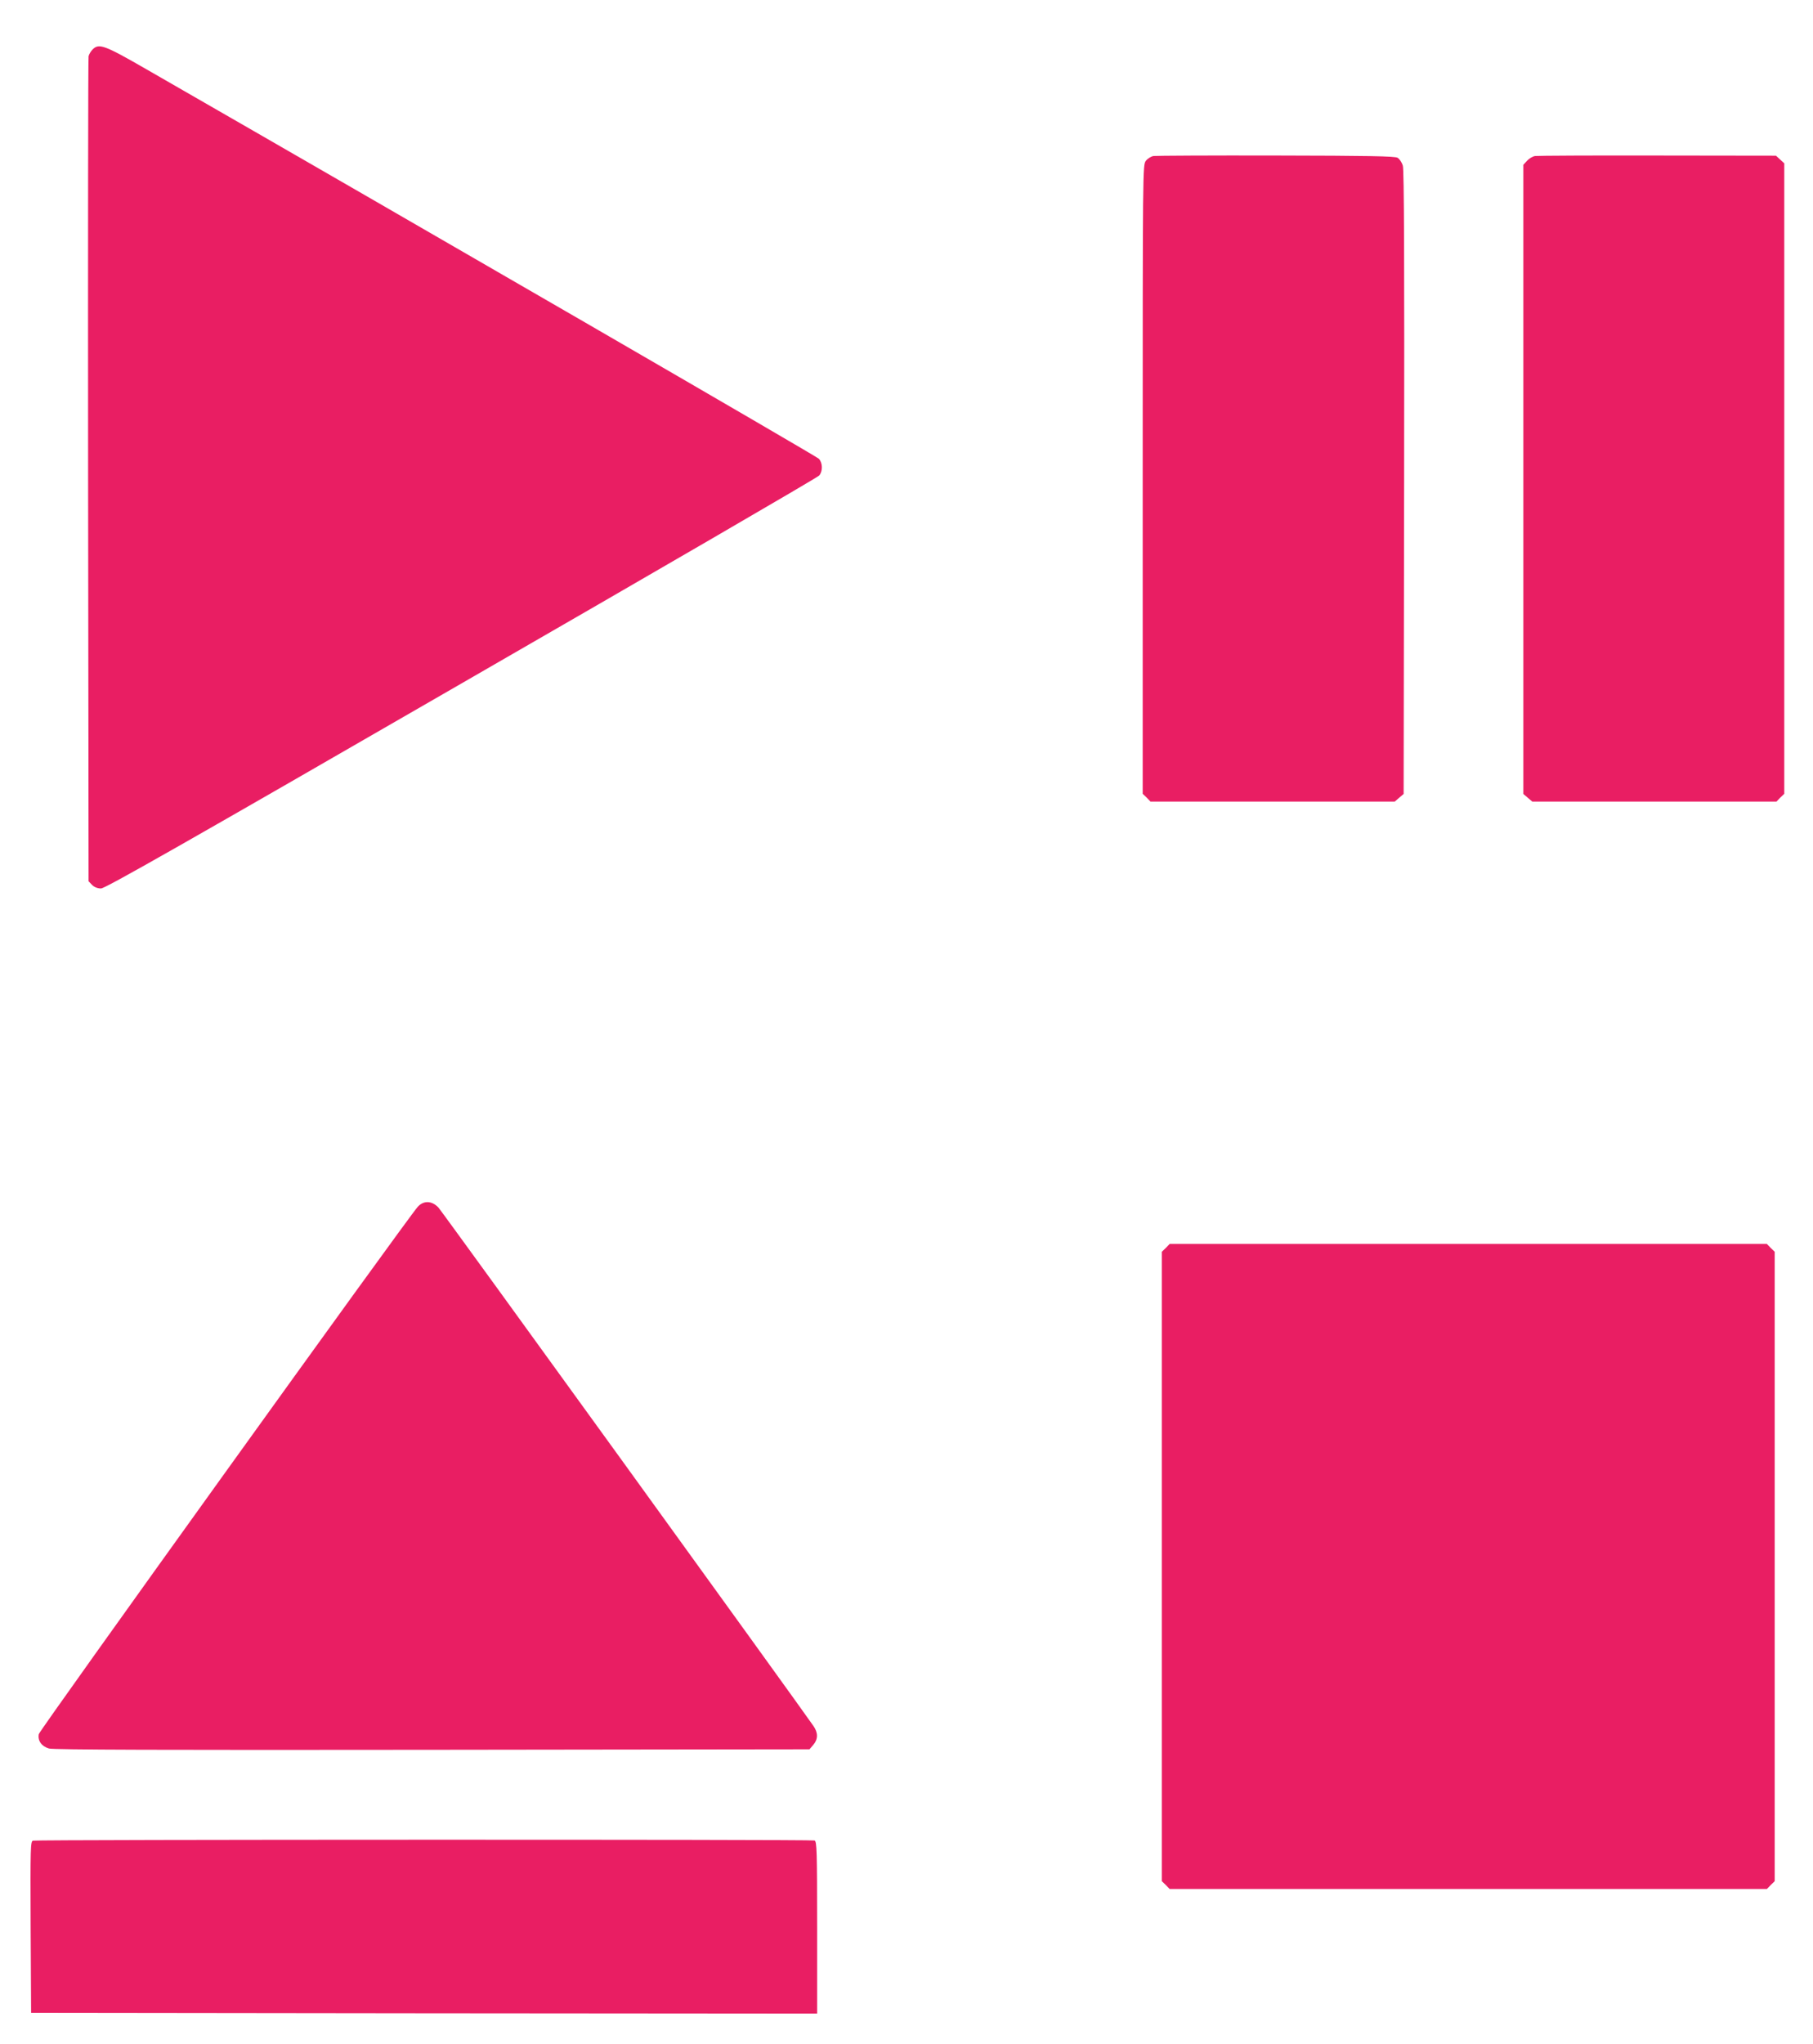
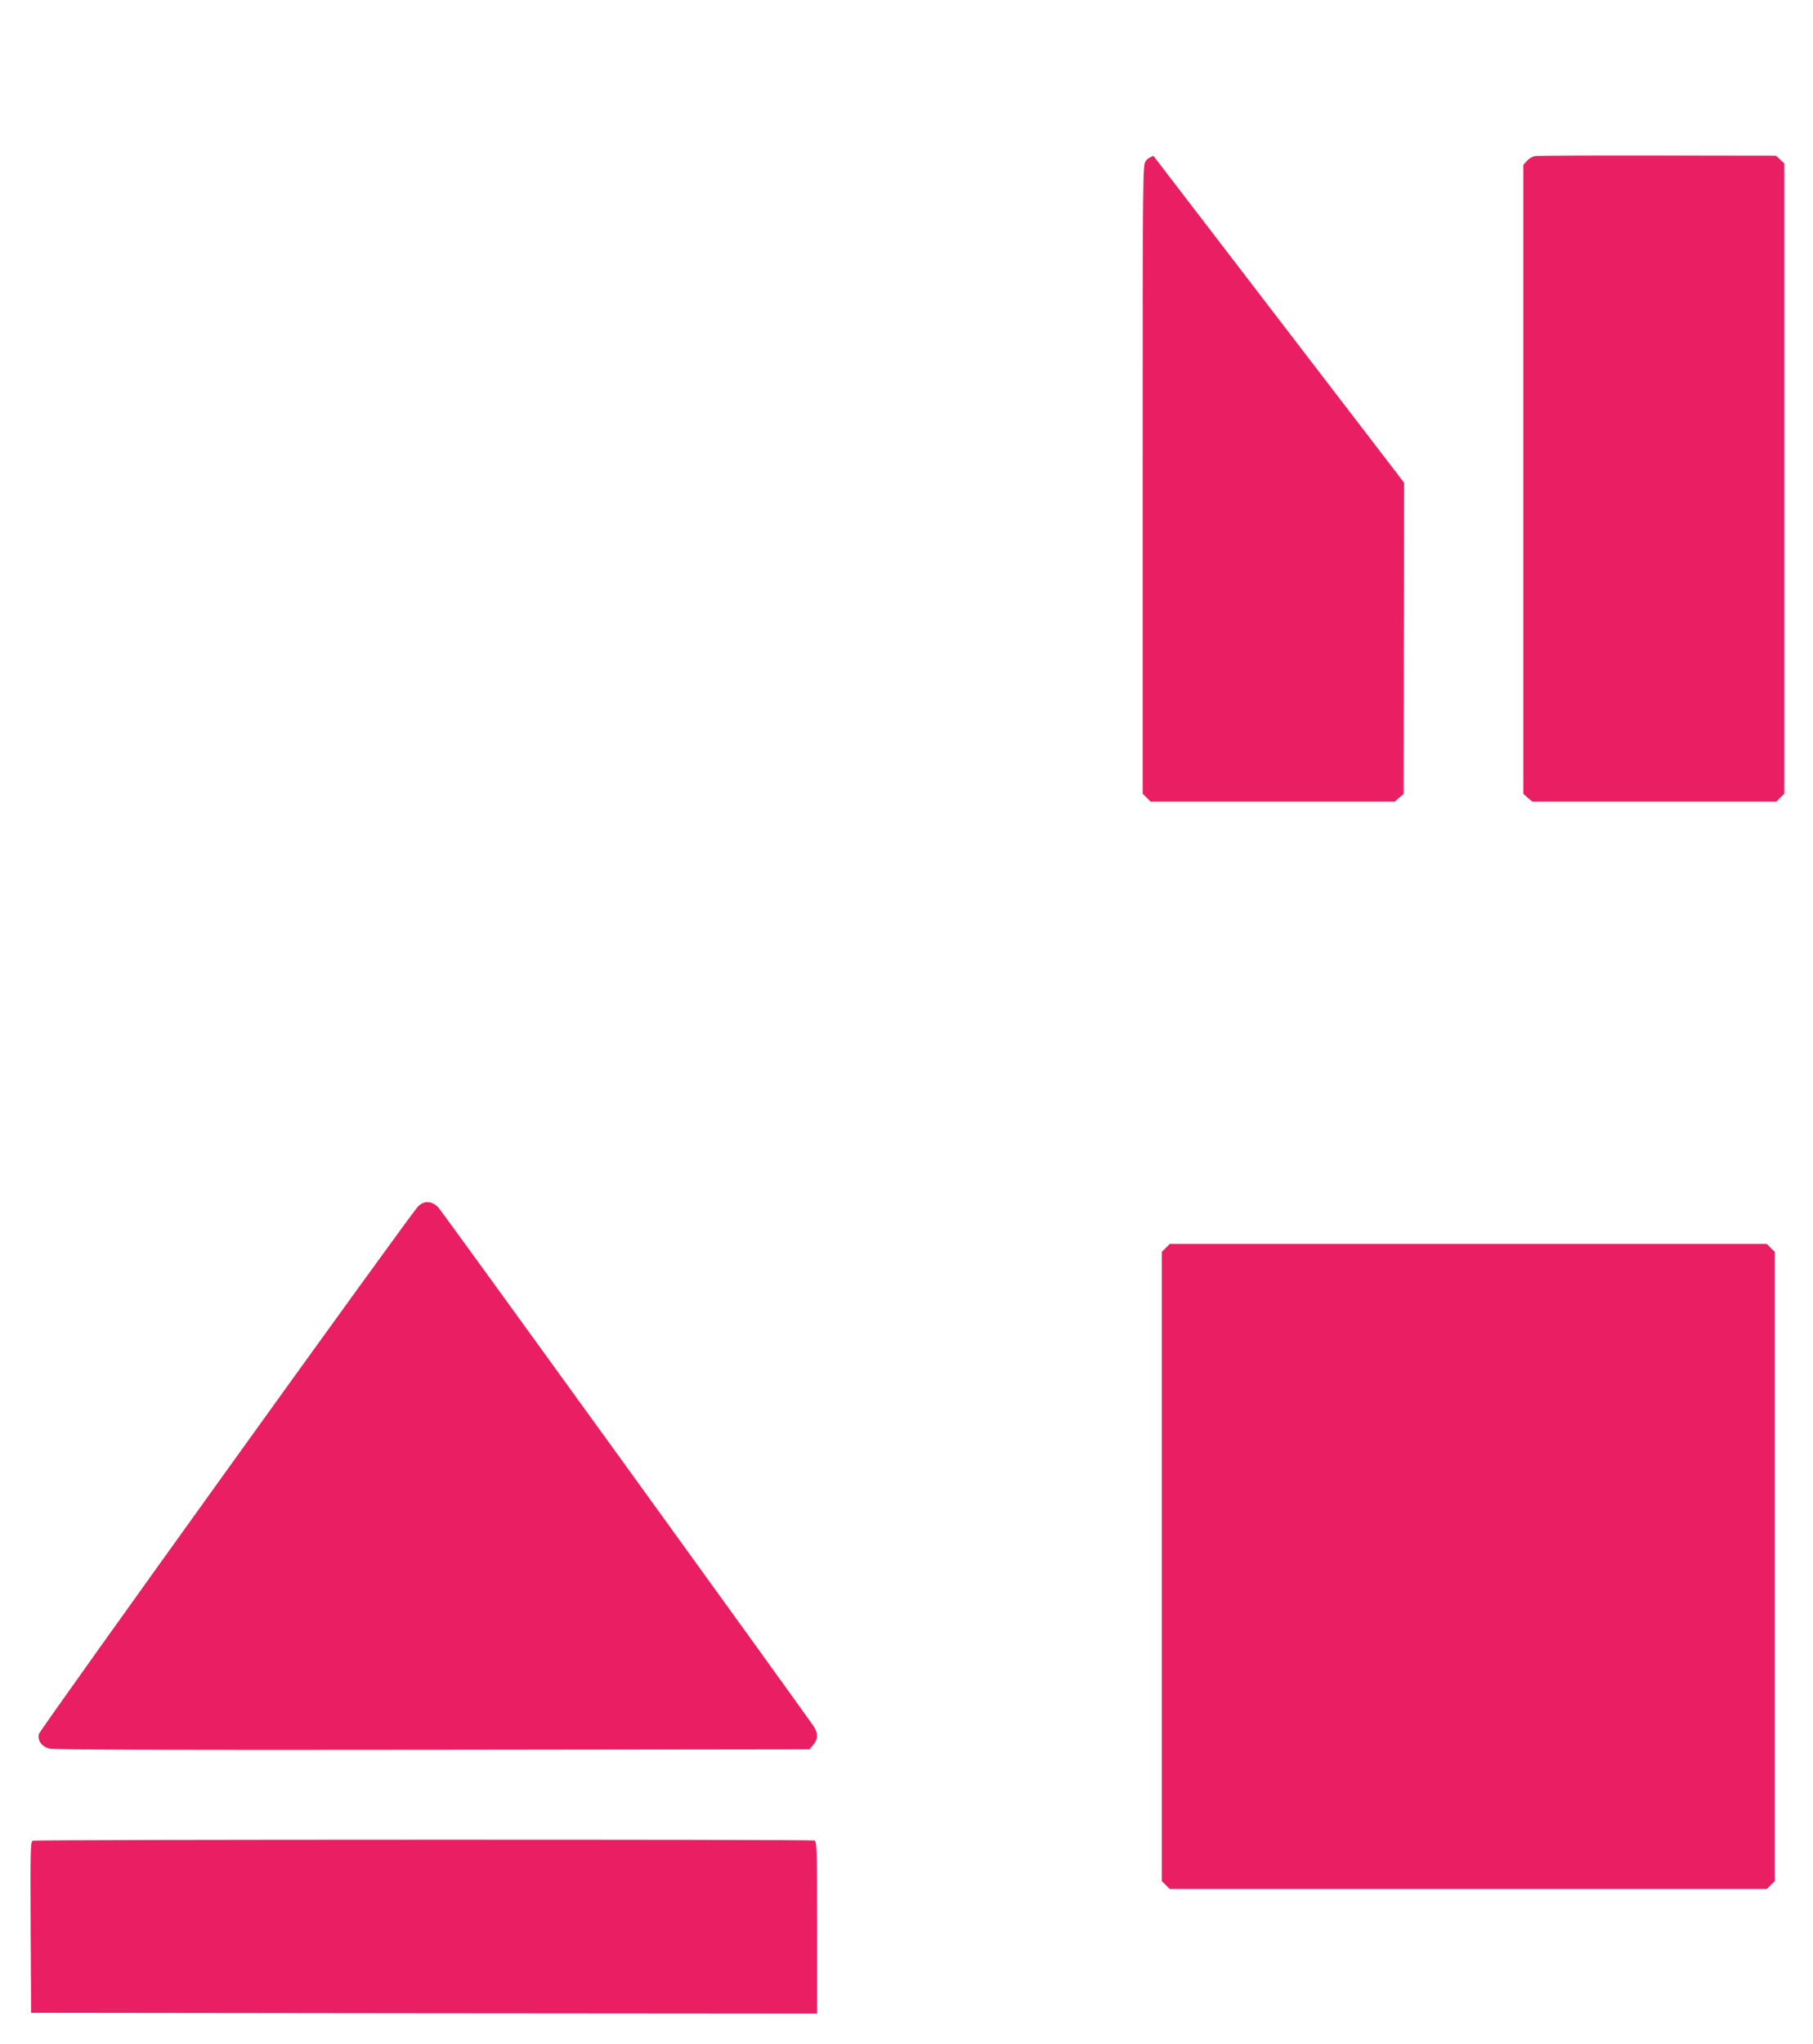
<svg xmlns="http://www.w3.org/2000/svg" version="1.0" width="1136pt" height="1280pt" viewBox="0 0 1136 1280" preserveAspectRatio="xMidYMid meet">
  <g transform="translate(0,1280) scale(0.1,-0.1)" fill="#e91e63" stroke="none">
-     <path d="M580 12490 c-11 -11 -22 -30 -25 -42 -3 -13 -4 -1181 -3 -2595 l3 -2572 22 -23 c14 -14 35 -22 56 -22 26 0 526 284 2257 1283 1224 705 2233 1291 2243 1303 23 27 22 79 -2 105 -15 16 -2490 1449 -4215 2440 -264 152 -296 163 -336 123z" />
-     <path d="M7228 11823 c-15 -2 -37 -16 -48 -30 -20 -26 -20 -34 -20 -1995 l0 -1969 25 -24 24 -25 765 0 765 0 28 24 28 24 3 1949 c2 1372 0 1959 -8 1985 -6 21 -21 43 -33 50 -17 10 -185 13 -762 14 -407 1 -752 -1 -767 -3z" />
+     <path d="M7228 11823 c-15 -2 -37 -16 -48 -30 -20 -26 -20 -34 -20 -1995 l0 -1969 25 -24 24 -25 765 0 765 0 28 24 28 24 3 1949 z" />
    <path d="M9619 11823 c-15 -2 -37 -15 -50 -29 l-24 -26 0 -1970 0 -1970 28 -24 28 -24 765 0 765 0 24 25 25 24 0 1974 0 1974 -26 24 -26 24 -741 1 c-408 1 -754 -1 -768 -3z" />
    <path d="M2618 5243 c-62 -68 -2369 -3276 -2375 -3303 -8 -41 18 -77 64 -90 27 -8 723 -10 2401 -8 l2364 3 24 28 c30 35 31 75 1 118 -90 131 -2326 3221 -2350 3247 -41 43 -92 45 -129 5z" />
    <path d="M7305 4985 l-25 -24 0 -1971 0 -1971 25 -24 24 -25 1871 0 1871 0 24 25 25 24 0 1971 0 1971 -25 24 -24 25 -1871 0 -1871 0 -24 -25z" />
    <path d="M207 1273 c-16 -4 -17 -36 -15 -541 l3 -537 2463 -3 2462 -2 0 539 c0 482 -2 539 -16 545 -18 7 -4870 6 -4897 -1z" />
  </g>
</svg>